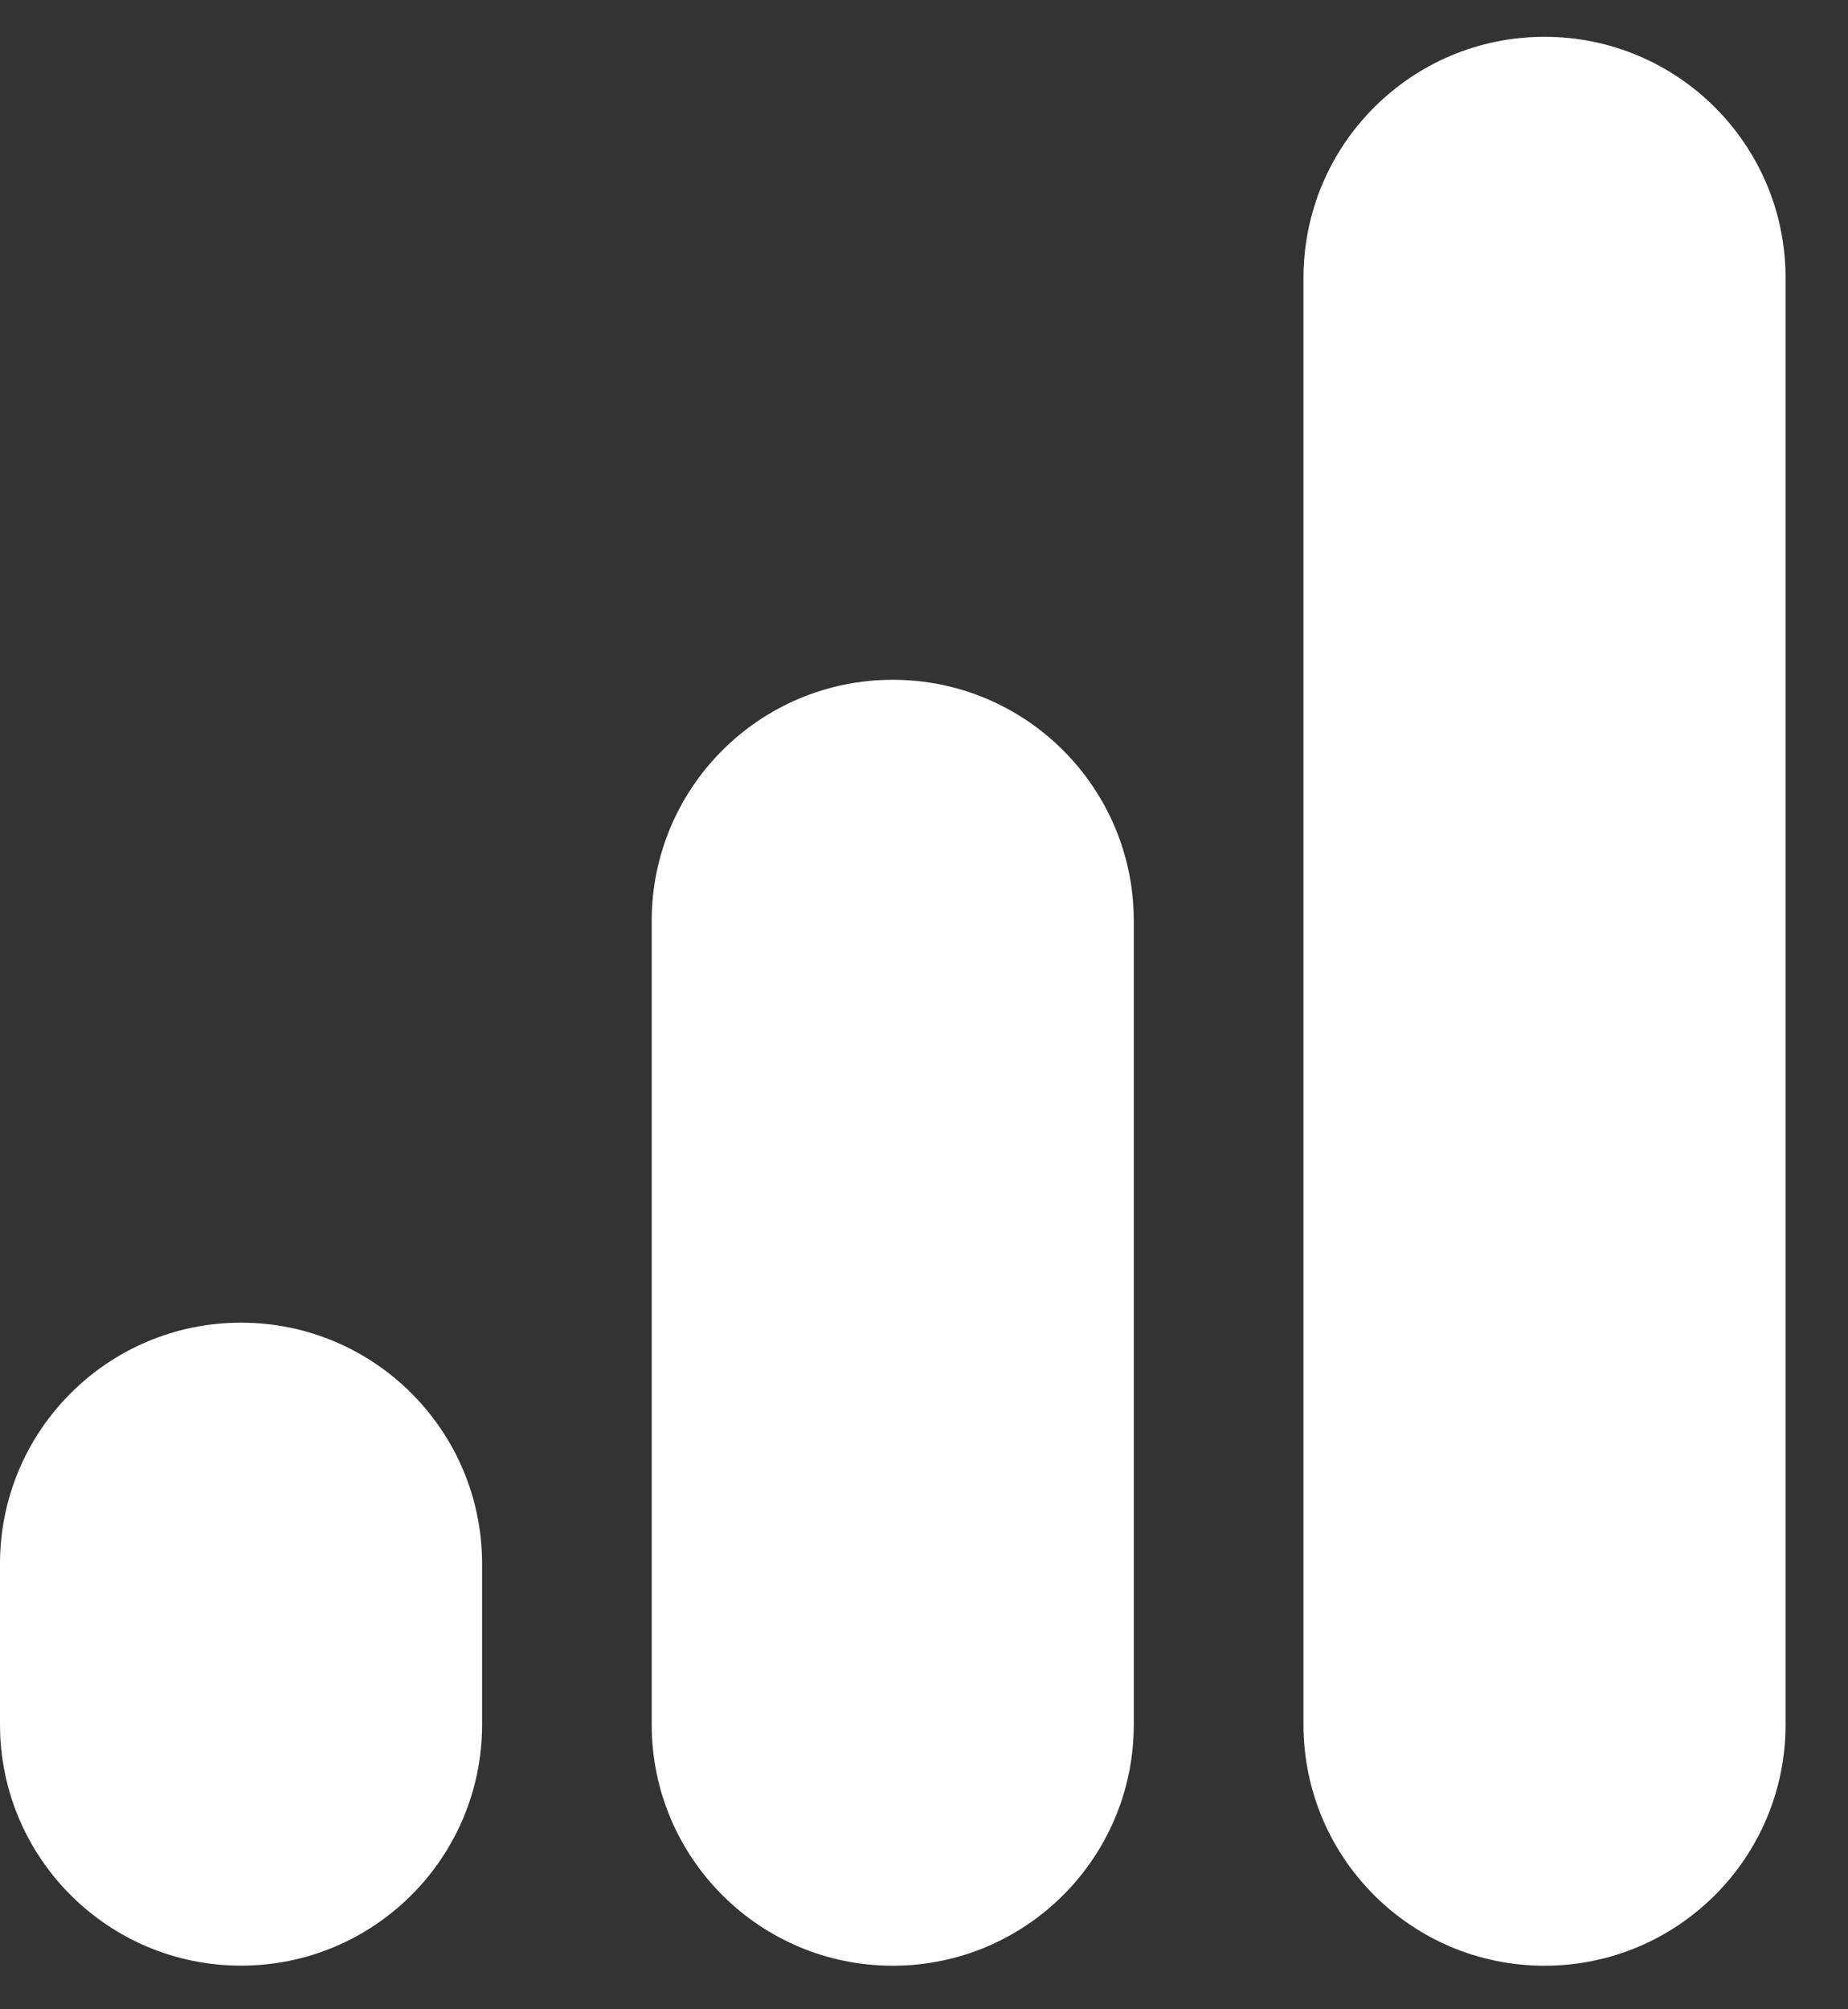
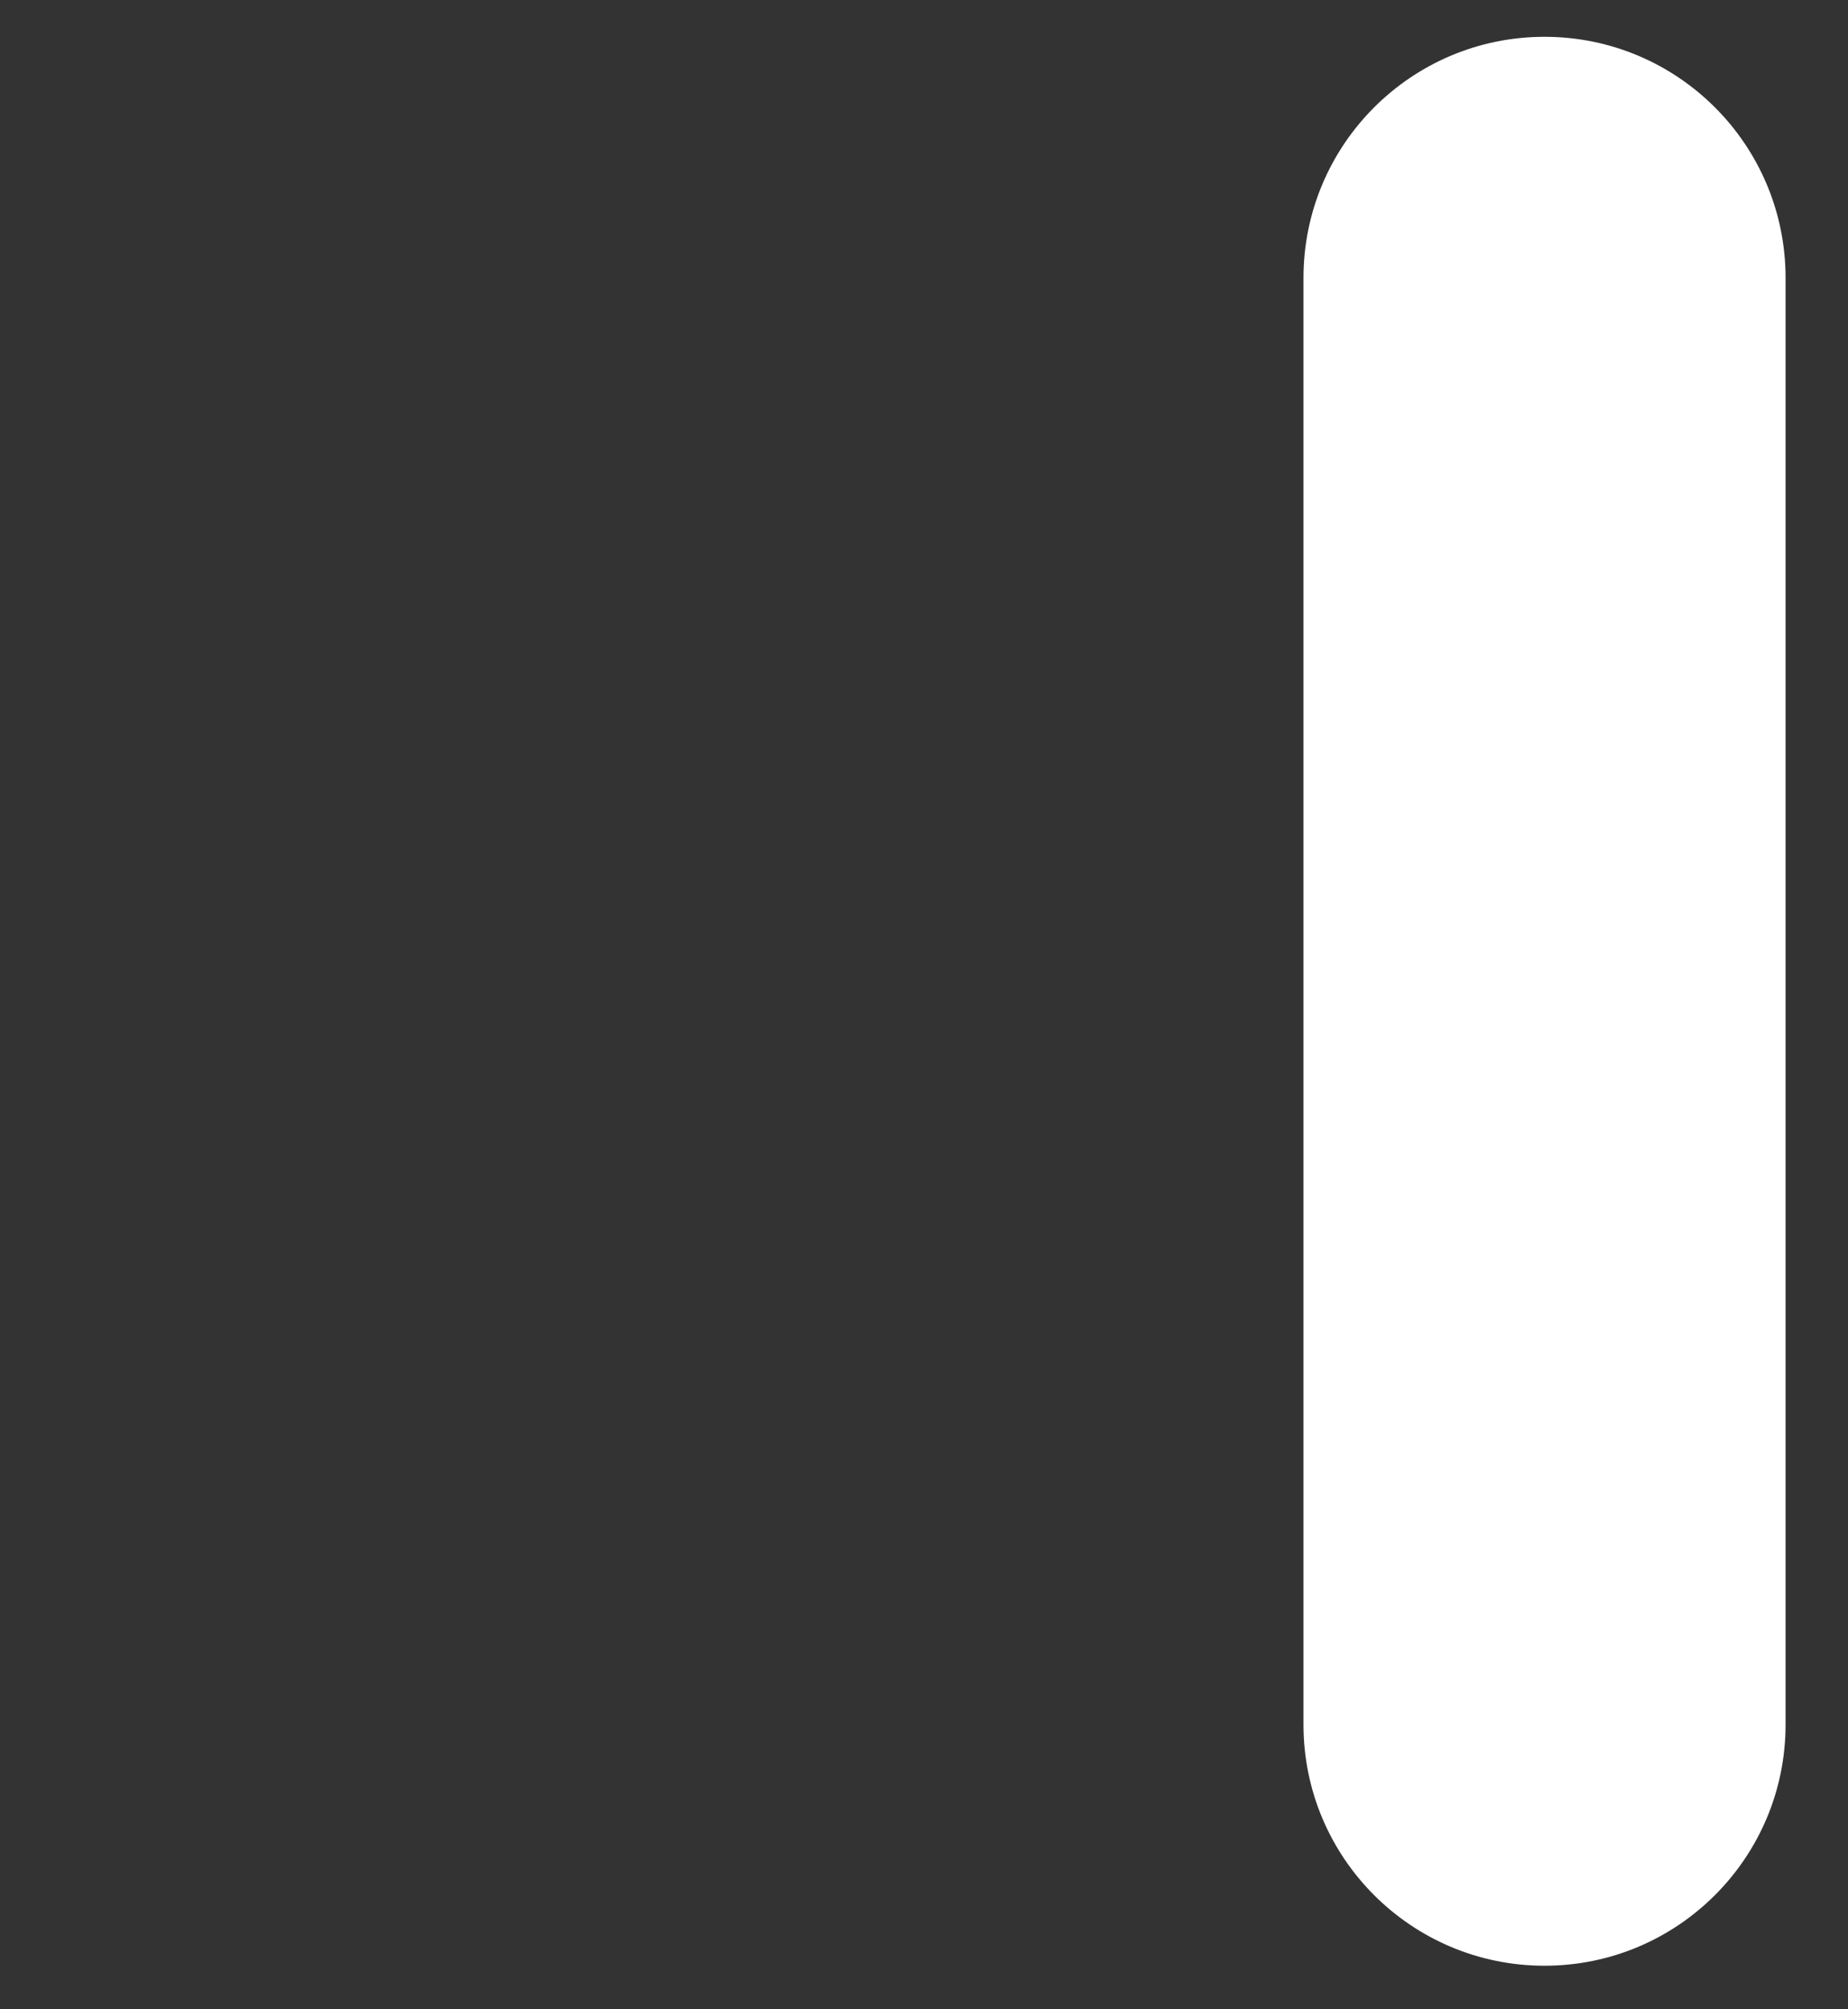
<svg xmlns="http://www.w3.org/2000/svg" width="23" height="25" viewBox="0 0 23 25" fill="none">
  <rect x="0" y="0" width="23" height="25" fill="#333333" stroke="none" />
-   <path d="M0 19.457C0 17.801 1.343 16.457 3 16.457C4.657 16.457 6 17.801 6 19.457V21.457C6 23.114 4.657 24.457 3 24.457C1.343 24.457 0 23.114 0 21.457V19.457Z" fill="white" />
-   <path d="M8.111 11.458C8.111 9.801 9.454 8.458 11.111 8.458C12.768 8.458 14.111 9.801 14.111 11.458V21.458C14.111 23.115 12.768 24.458 11.111 24.458C9.454 24.458 8.111 23.115 8.111 21.458V11.458Z" fill="white" />
  <path d="M16.223 3.458C16.223 1.801 17.566 0.458 19.223 0.458C20.88 0.458 22.223 1.801 22.223 3.458V21.458C22.223 23.115 20.88 24.458 19.223 24.458C17.566 24.458 16.223 23.115 16.223 21.458V3.458Z" fill="white" />
</svg>